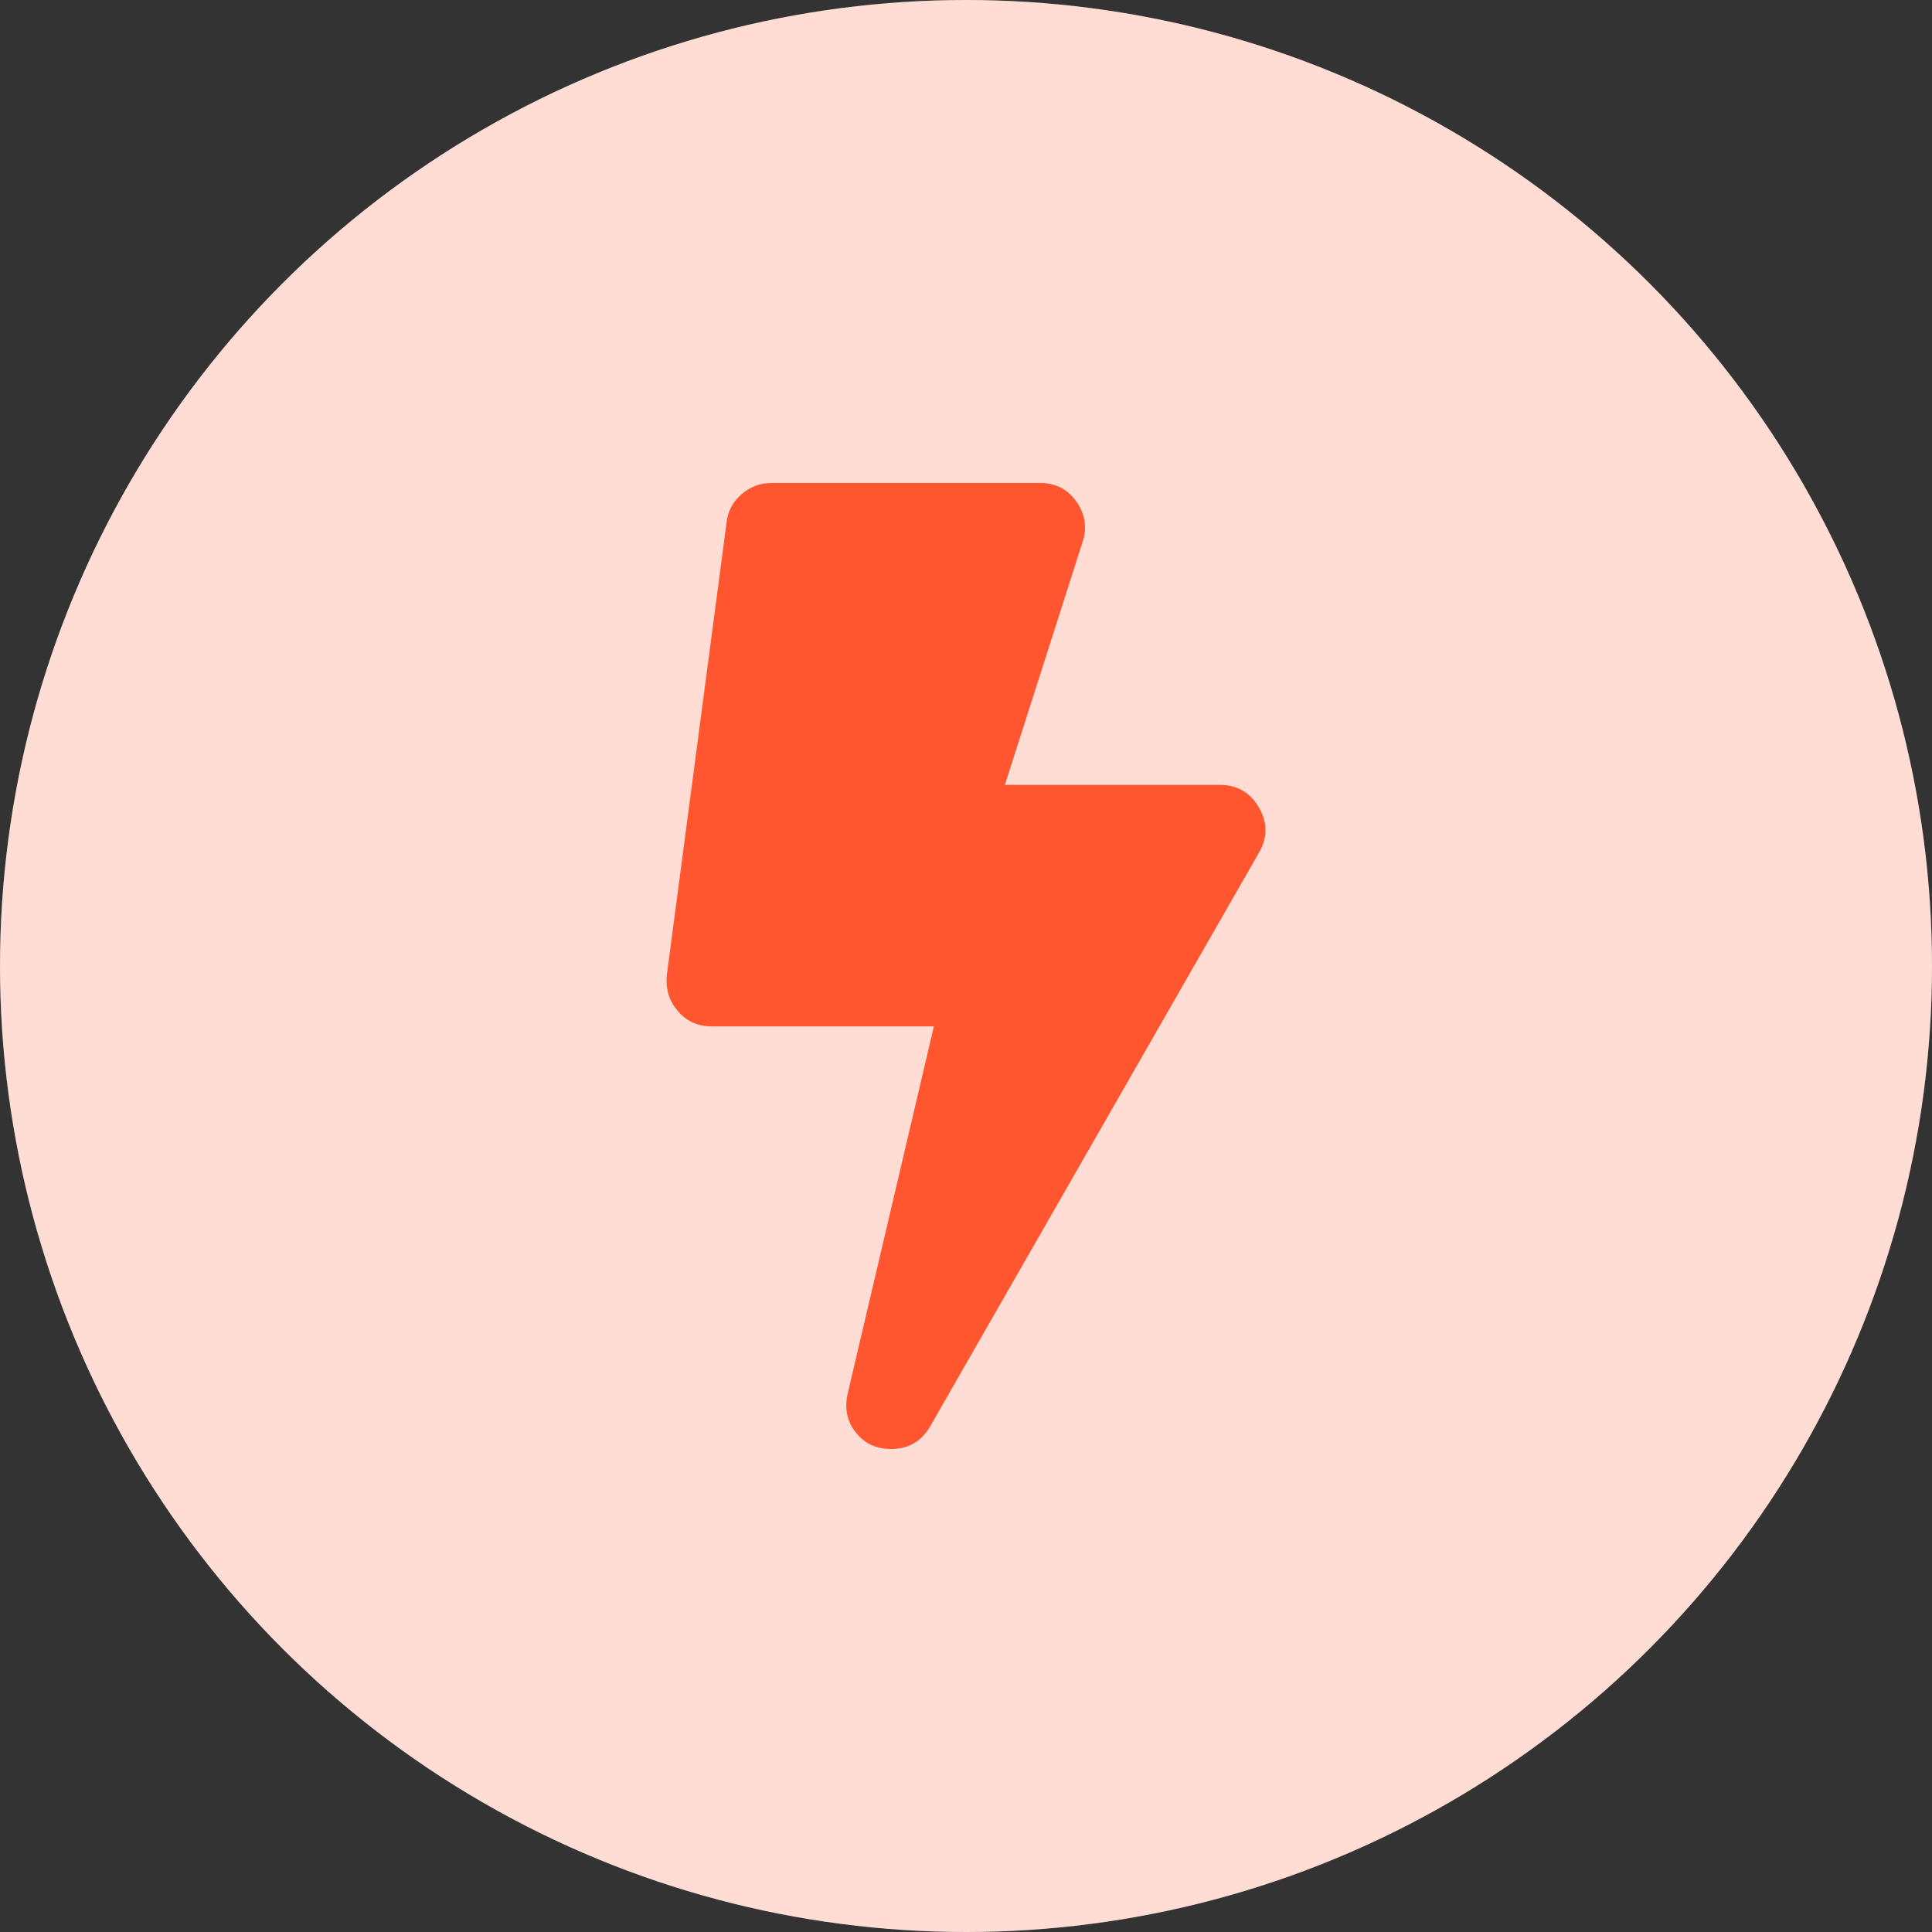
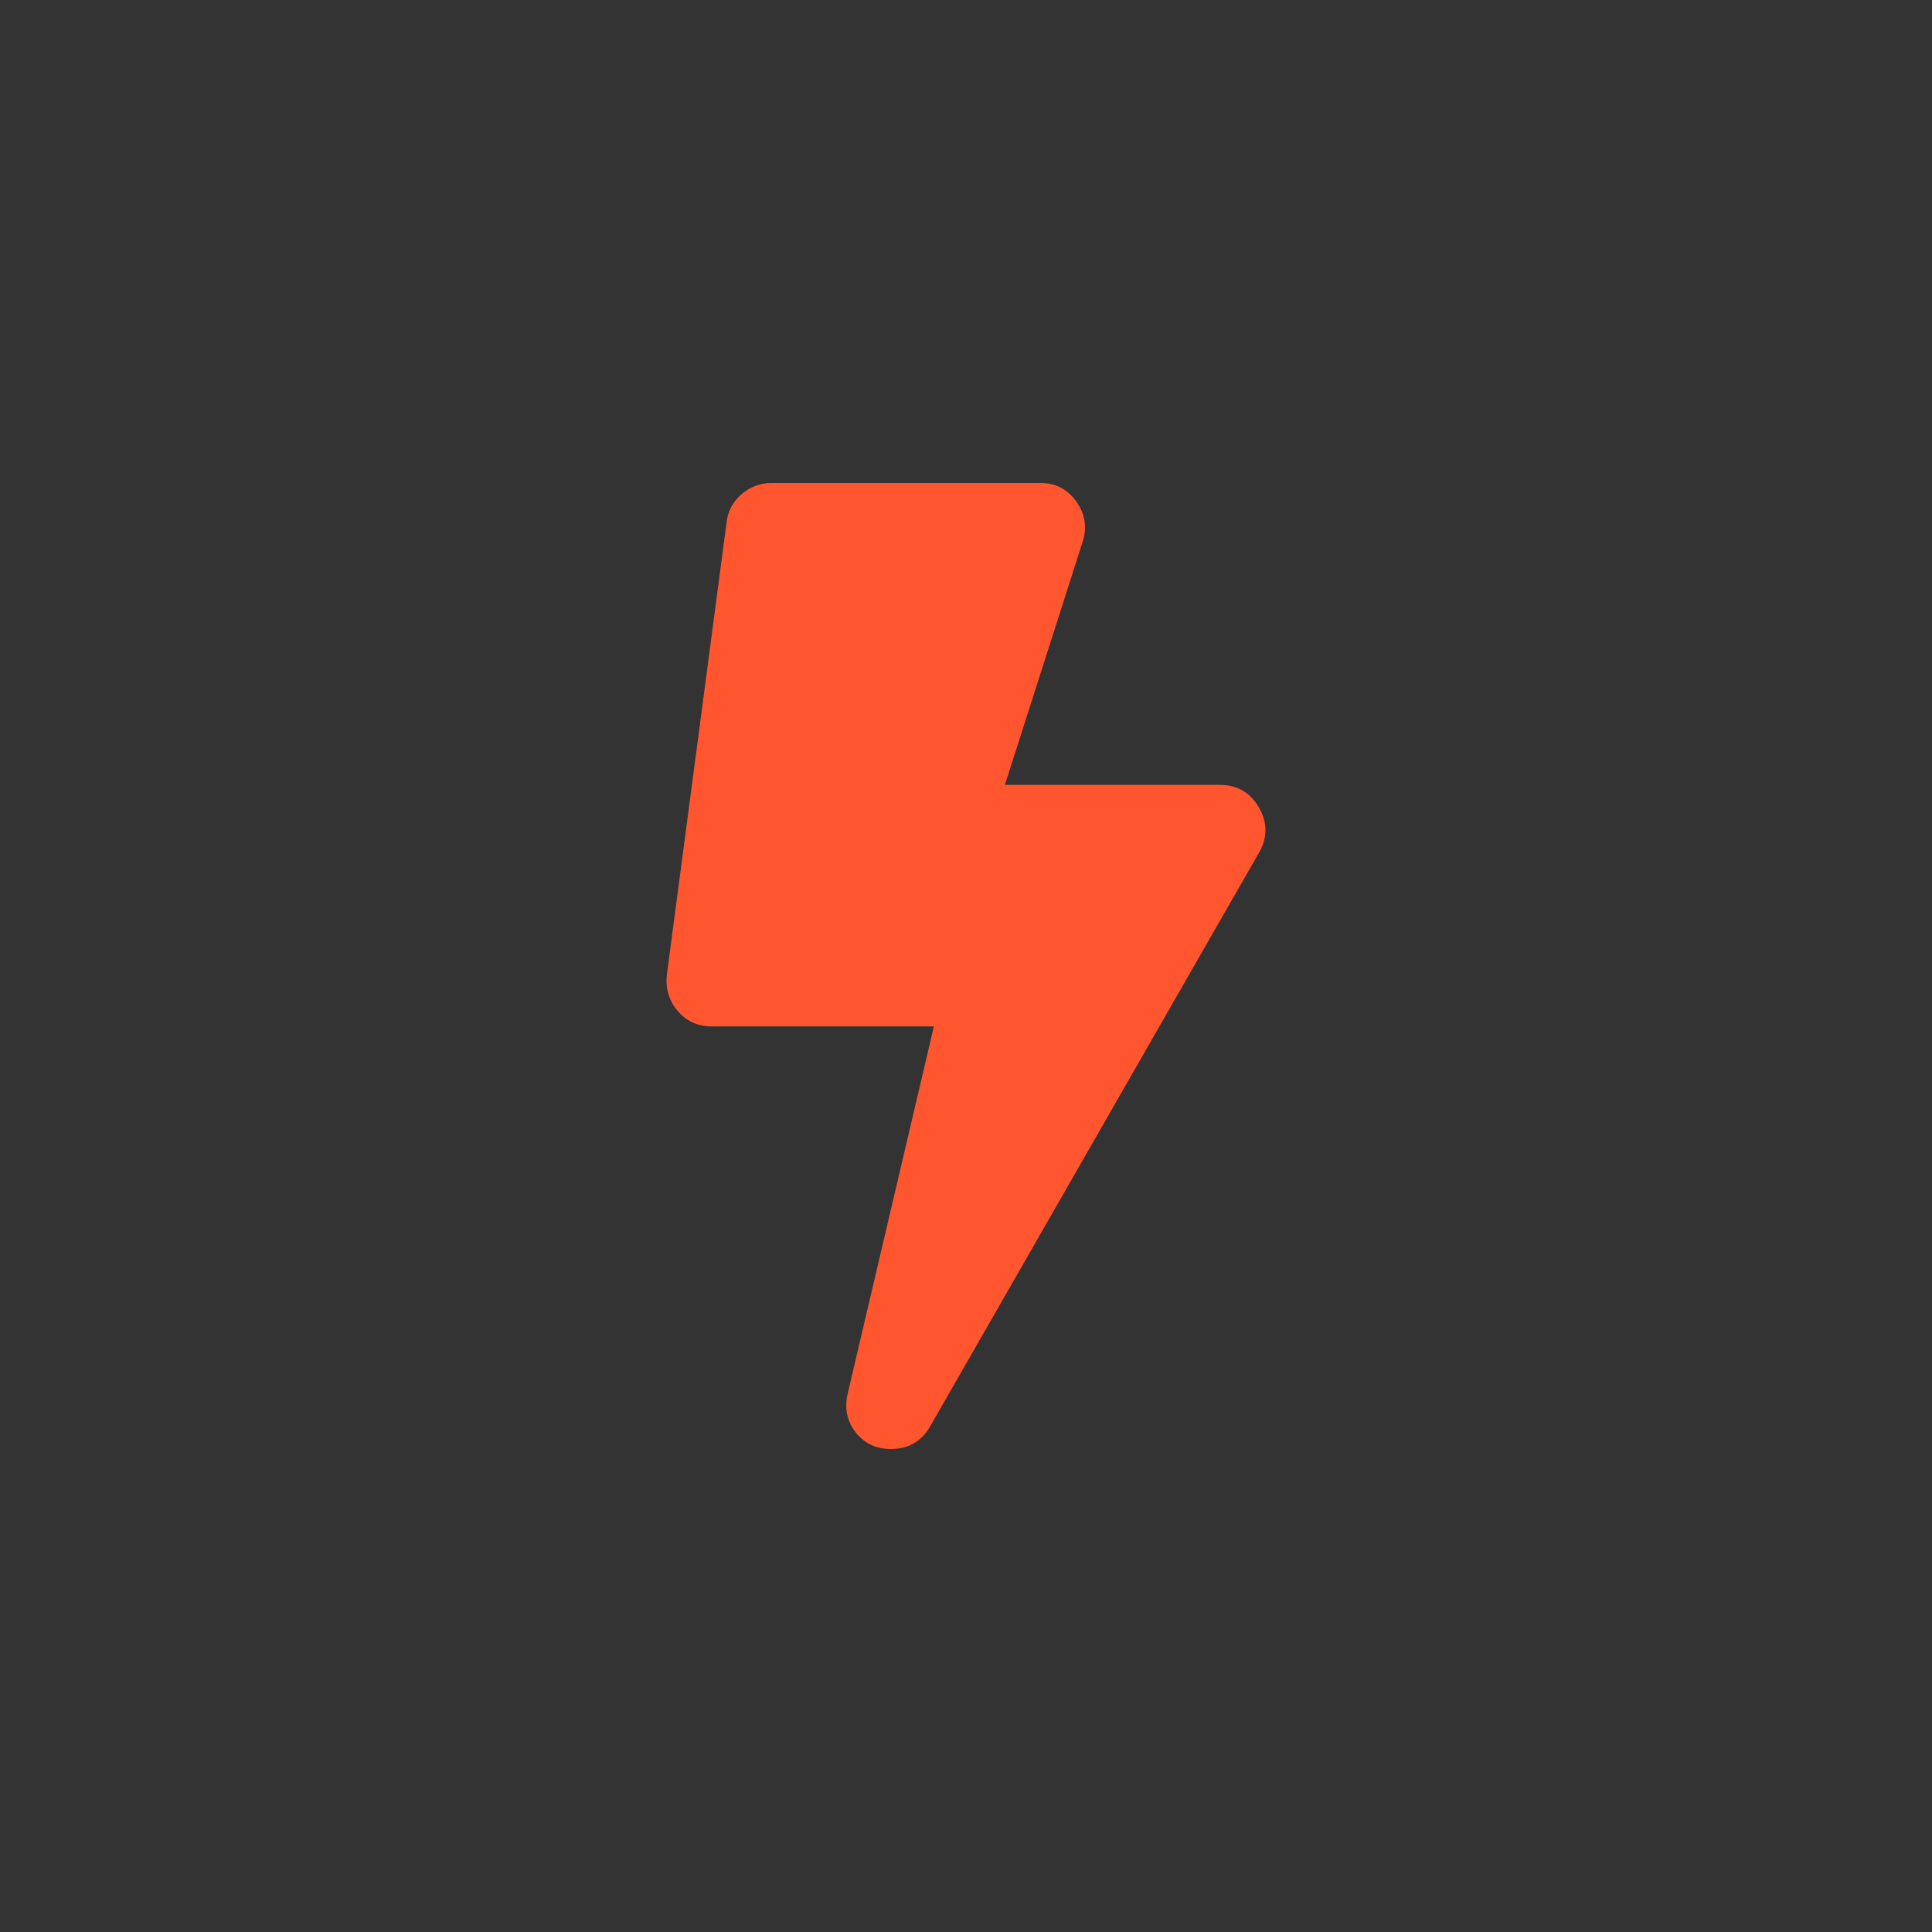
<svg xmlns="http://www.w3.org/2000/svg" xmlns:xlink="http://www.w3.org/1999/xlink" width="200" height="200" viewBox="0 0 200 200">
  <rect x="0" y="0" width="200" height="200" fill="#333333" stroke="none" />
  <defs>
-     <circle id="a" cx="100" cy="100" r="100" />
-   </defs>
+     </defs>
  <g fill="none" fill-rule="evenodd">
    <g>
      <use fill="#FFF" xlink:href="#a" />
      <use fill="#FF5630" fill-opacity=".2" xlink:href="#a" />
    </g>
    <path fill="#FF5630" fill-rule="nonzero" d="M126.262 81.25c1.805 0 3.159.781 4.061 2.344.903 1.562.903 3.125 0 4.687L96.29 147.656c-.903 1.563-2.256 2.344-4.061 2.344-1.547 0-2.772-.586-3.674-1.758-.903-1.172-1.16-2.539-.774-4.101l8.895-37.891h-23.01c-1.419 0-2.58-.52-3.482-1.563-.902-1.041-1.289-2.278-1.16-3.71L75.212 54.1c.129-1.171.645-2.148 1.547-2.93.902-.78 1.934-1.171 3.094-1.171h27.846c1.547 0 2.771.618 3.674 1.855.902 1.237 1.16 2.572.773 4.004l-8.121 25.39h22.237z" />
  </g>
</svg>